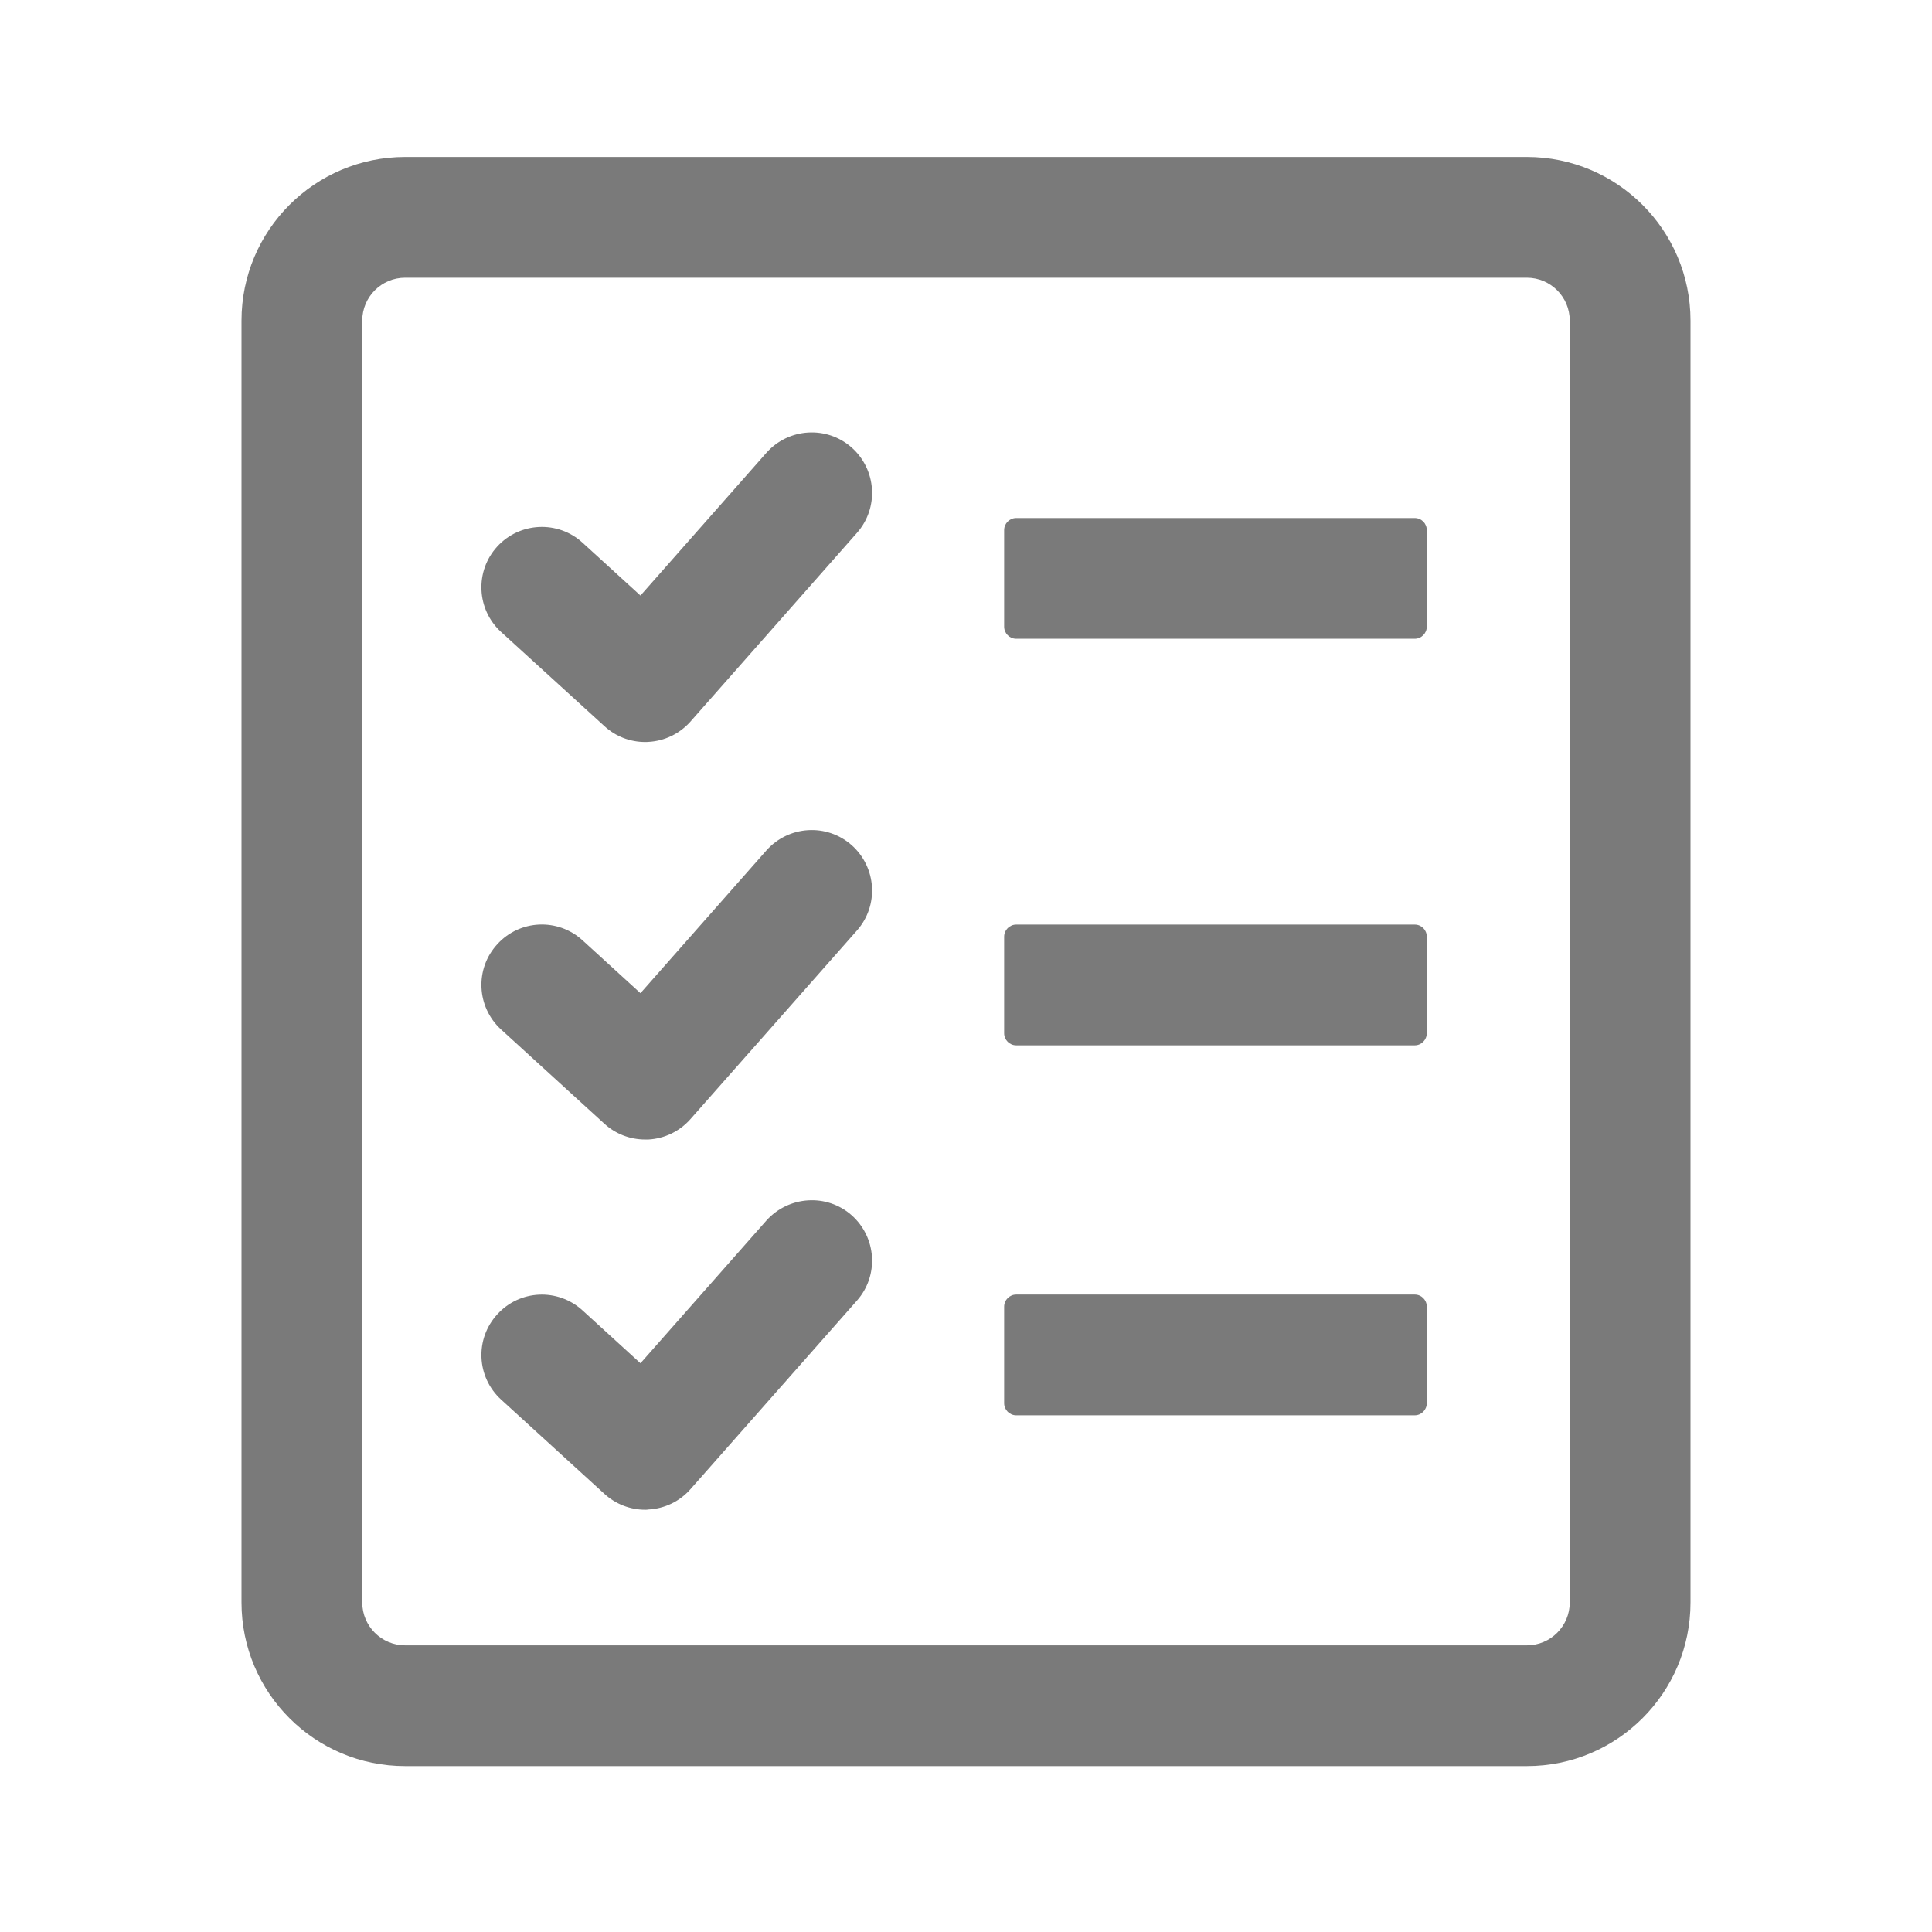
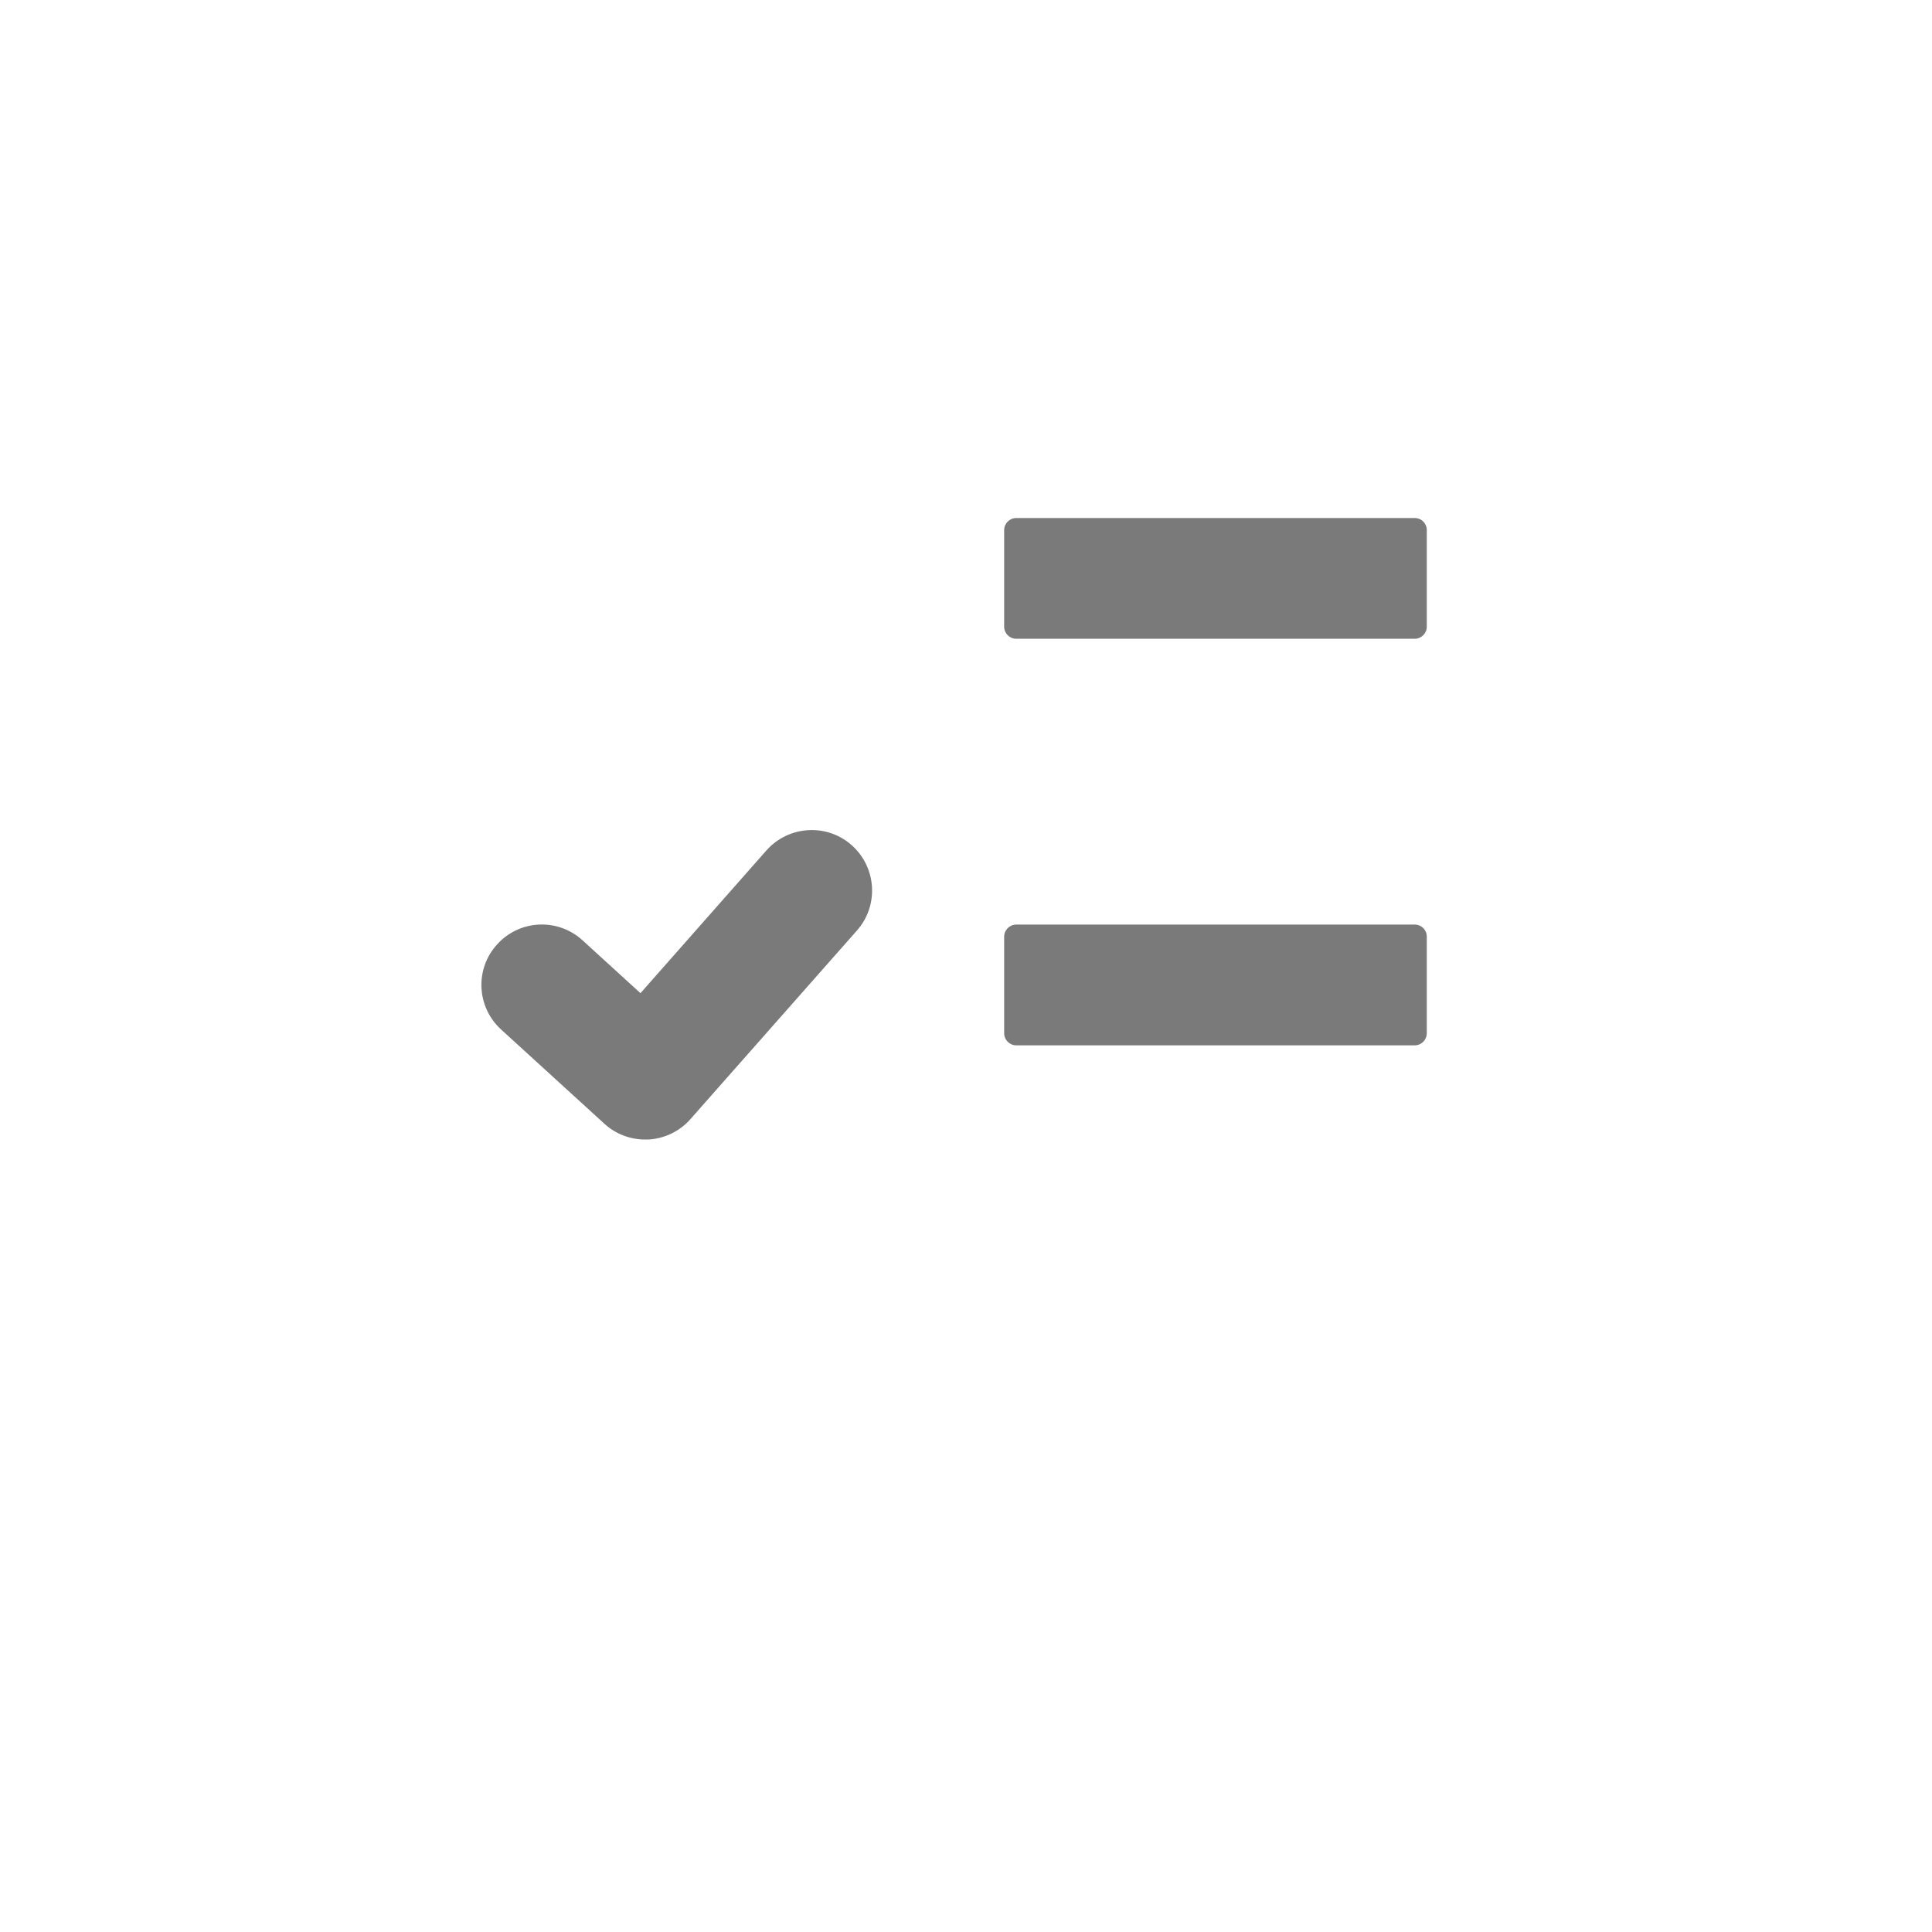
<svg xmlns="http://www.w3.org/2000/svg" width="16" height="16" viewBox="0 0 16 16" fill="#7A7A7A">
-   <path d="M12.645 2.3C12.841 2.3 13 2.459 13 2.655V13.271C13 13.467 12.841 13.626 12.645 13.626H3.355C3.159 13.626 3 13.467 3 13.271V2.655C3 2.459 3.159 2.3 3.355 2.3H12.645ZM12.645 1.3H3.355C2.607 1.3 2 1.907 2 2.655V13.271C2 14.019 2.607 14.626 3.355 14.626H12.645C13.393 14.626 14 14.019 14 13.271V2.655C14 1.907 13.393 1.3 12.645 1.3Z" fill="#7A7A7A" />
  <path d="M11.716 4.29H8.416C8.361 4.29 8.316 4.335 8.316 4.39V5.19C8.316 5.245 8.361 5.29 8.416 5.29H11.716C11.771 5.29 11.816 5.245 11.816 5.19V4.39C11.816 4.335 11.772 4.29 11.716 4.29Z" fill="#7A7A7A" />
-   <path d="M5.343 6.145C5.218 6.145 5.098 6.099 5.006 6.014L4.149 5.233C3.946 5.047 3.931 4.73 4.118 4.526C4.304 4.323 4.62 4.308 4.824 4.494L5.304 4.932L6.347 3.75C6.531 3.543 6.847 3.524 7.053 3.706C7.26 3.89 7.28 4.206 7.097 4.413L5.718 5.976C5.629 6.076 5.504 6.137 5.37 6.144C5.361 6.145 5.351 6.145 5.343 6.145Z" fill="#7A7A7A" />
  <path d="M11.716 7.657H8.416C8.361 7.657 8.316 7.702 8.316 7.757V8.557C8.316 8.612 8.361 8.657 8.416 8.657H11.716C11.771 8.657 11.816 8.612 11.816 8.557V7.757C11.816 7.701 11.772 7.657 11.716 7.657Z" fill="#7A7A7A" />
  <path d="M5.343 9.437C5.218 9.437 5.098 9.391 5.006 9.307L4.15 8.526C3.946 8.34 3.931 8.023 4.118 7.82C4.304 7.615 4.62 7.601 4.824 7.787L5.304 8.225L6.347 7.043C6.531 6.836 6.847 6.817 7.053 6.999C7.26 7.183 7.28 7.499 7.097 7.706L5.718 9.268C5.629 9.369 5.503 9.43 5.369 9.437C5.361 9.437 5.351 9.437 5.343 9.437Z" fill="#7A7A7A" />
-   <path d="M11.716 10.721H8.416C8.361 10.721 8.316 10.766 8.316 10.821V11.621C8.316 11.676 8.361 11.721 8.416 11.721H11.716C11.771 11.721 11.816 11.676 11.816 11.621V10.821C11.816 10.766 11.772 10.721 11.716 10.721Z" fill="#7A7A7A" />
-   <path d="M5.343 12.503C5.218 12.503 5.098 12.456 5.006 12.372L4.15 11.591C3.946 11.405 3.931 11.089 4.118 10.885C4.304 10.68 4.62 10.666 4.824 10.852L5.304 11.29L6.347 10.108C6.531 9.903 6.847 9.882 7.053 10.064C7.26 10.248 7.28 10.564 7.097 10.771L5.718 12.333C5.629 12.434 5.504 12.494 5.37 12.501C5.361 12.503 5.351 12.503 5.343 12.503Z" fill="#7A7A7A" />
</svg>